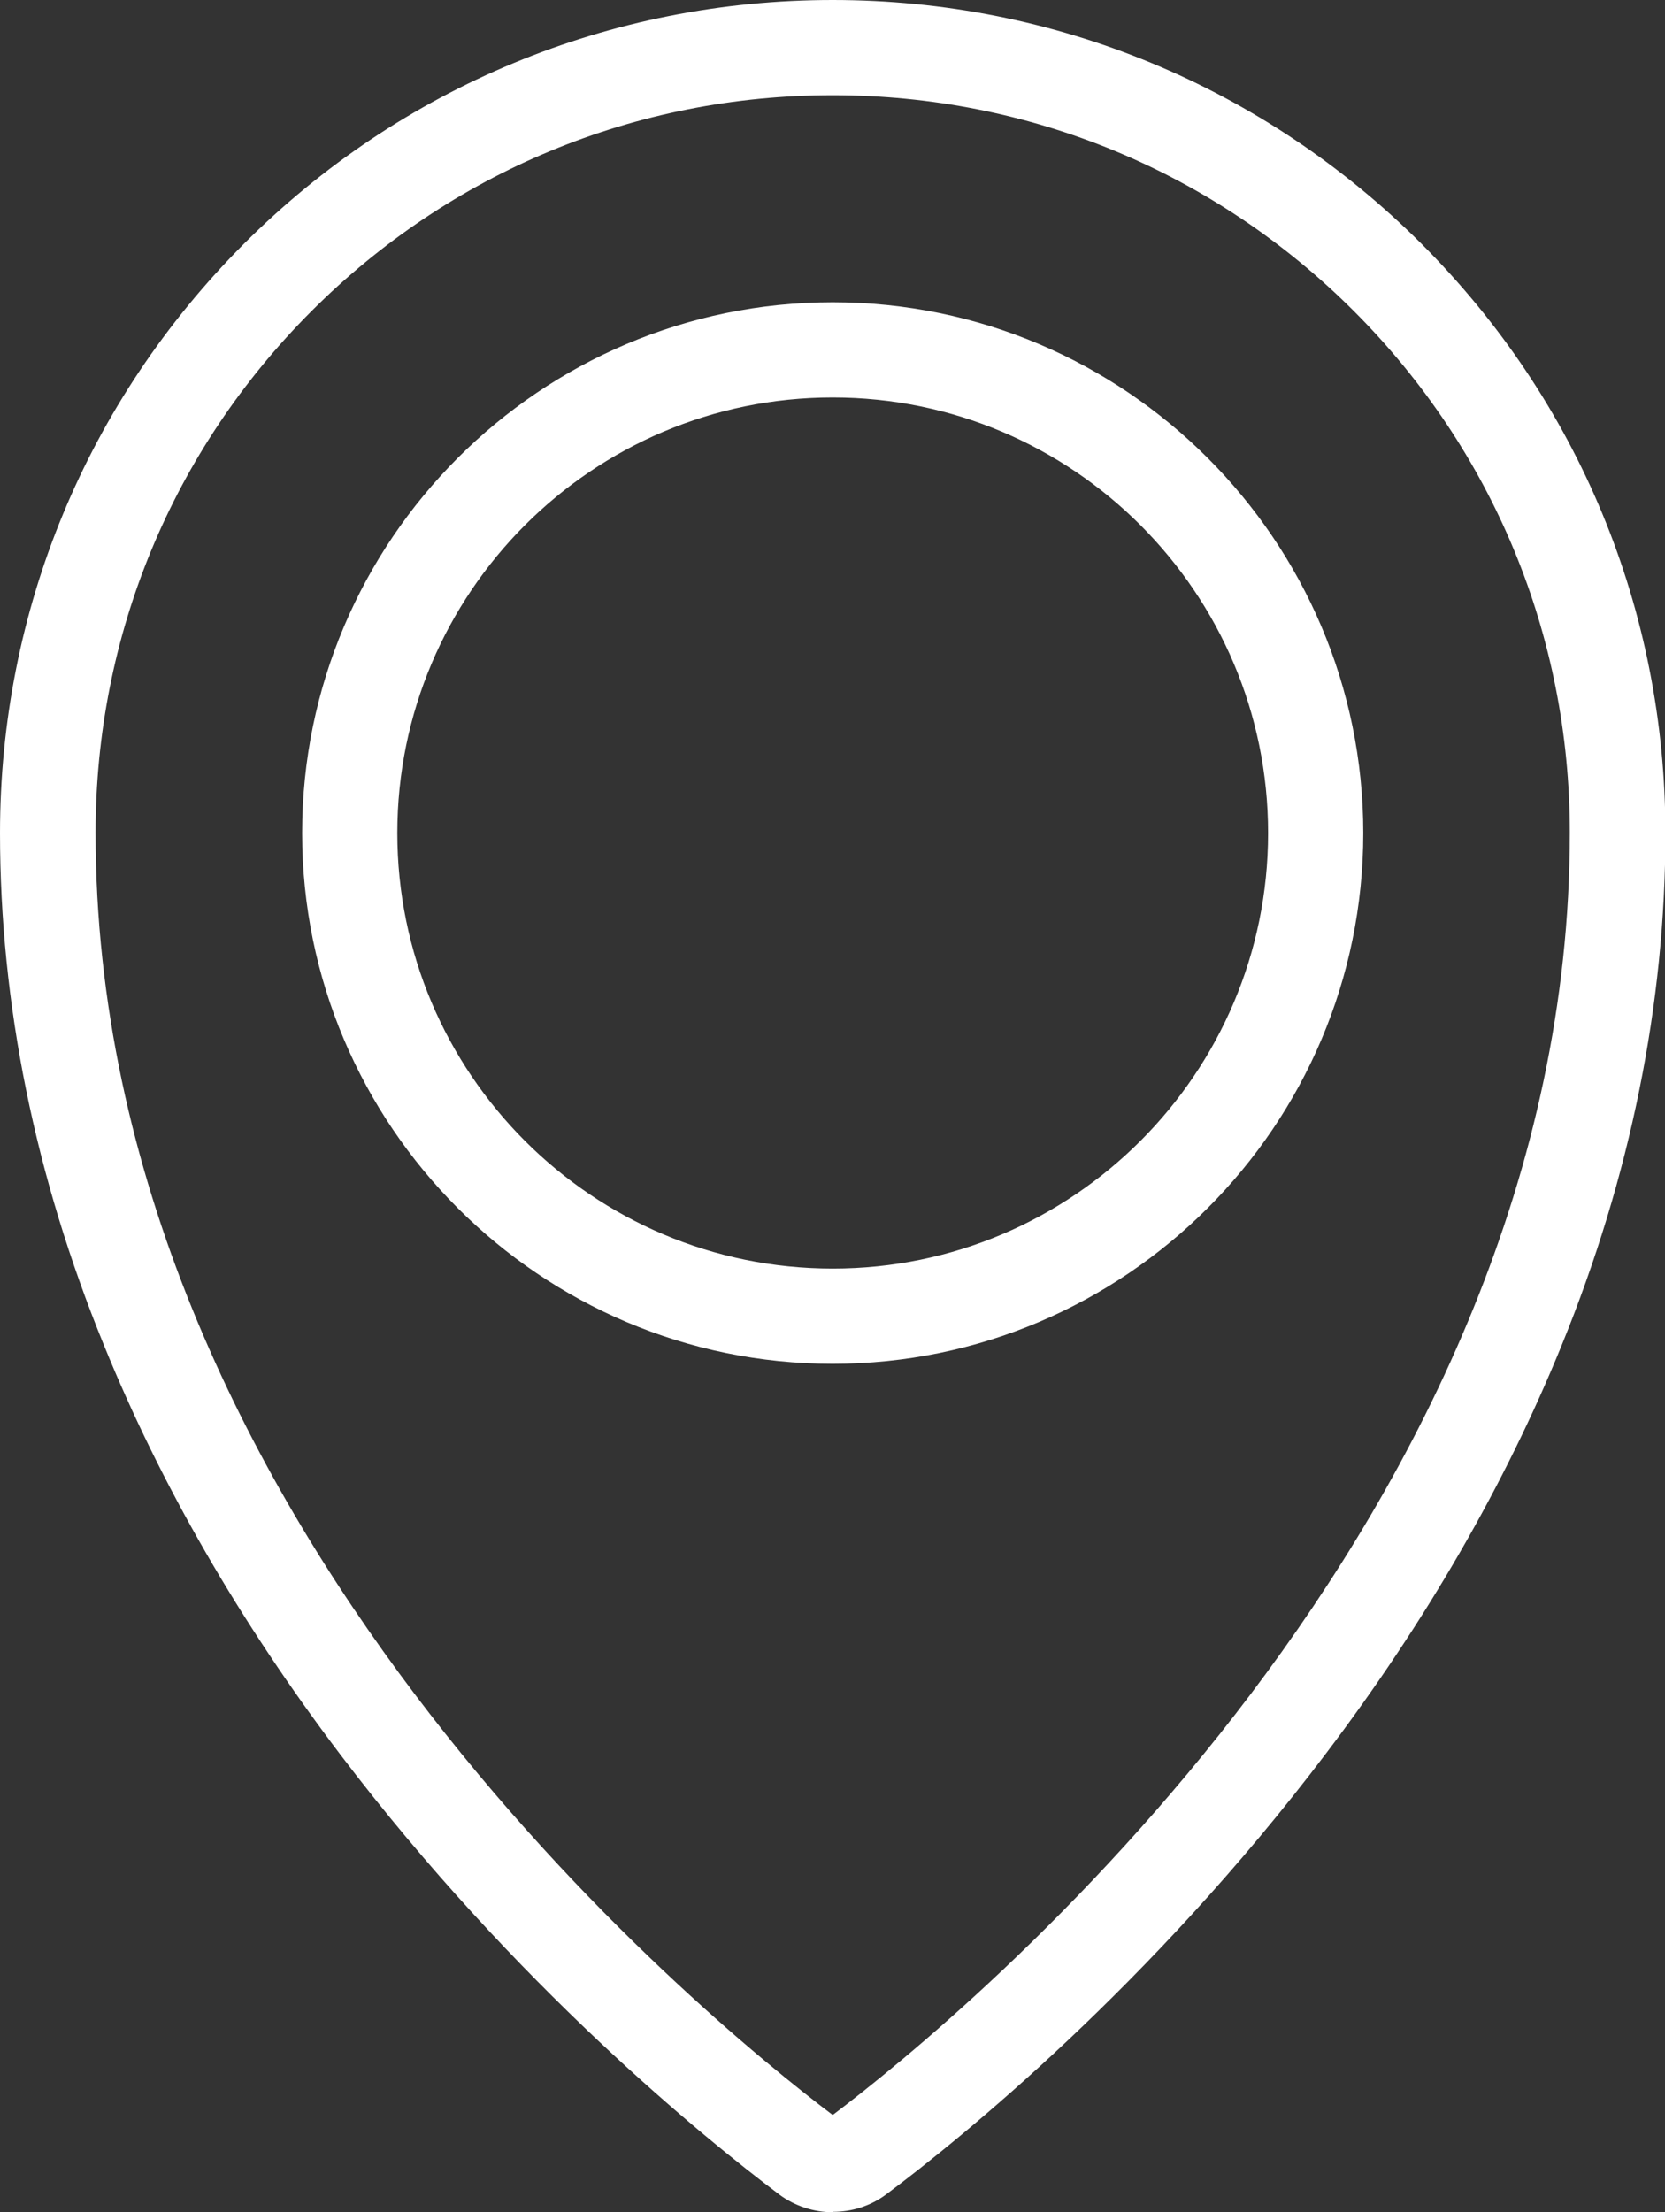
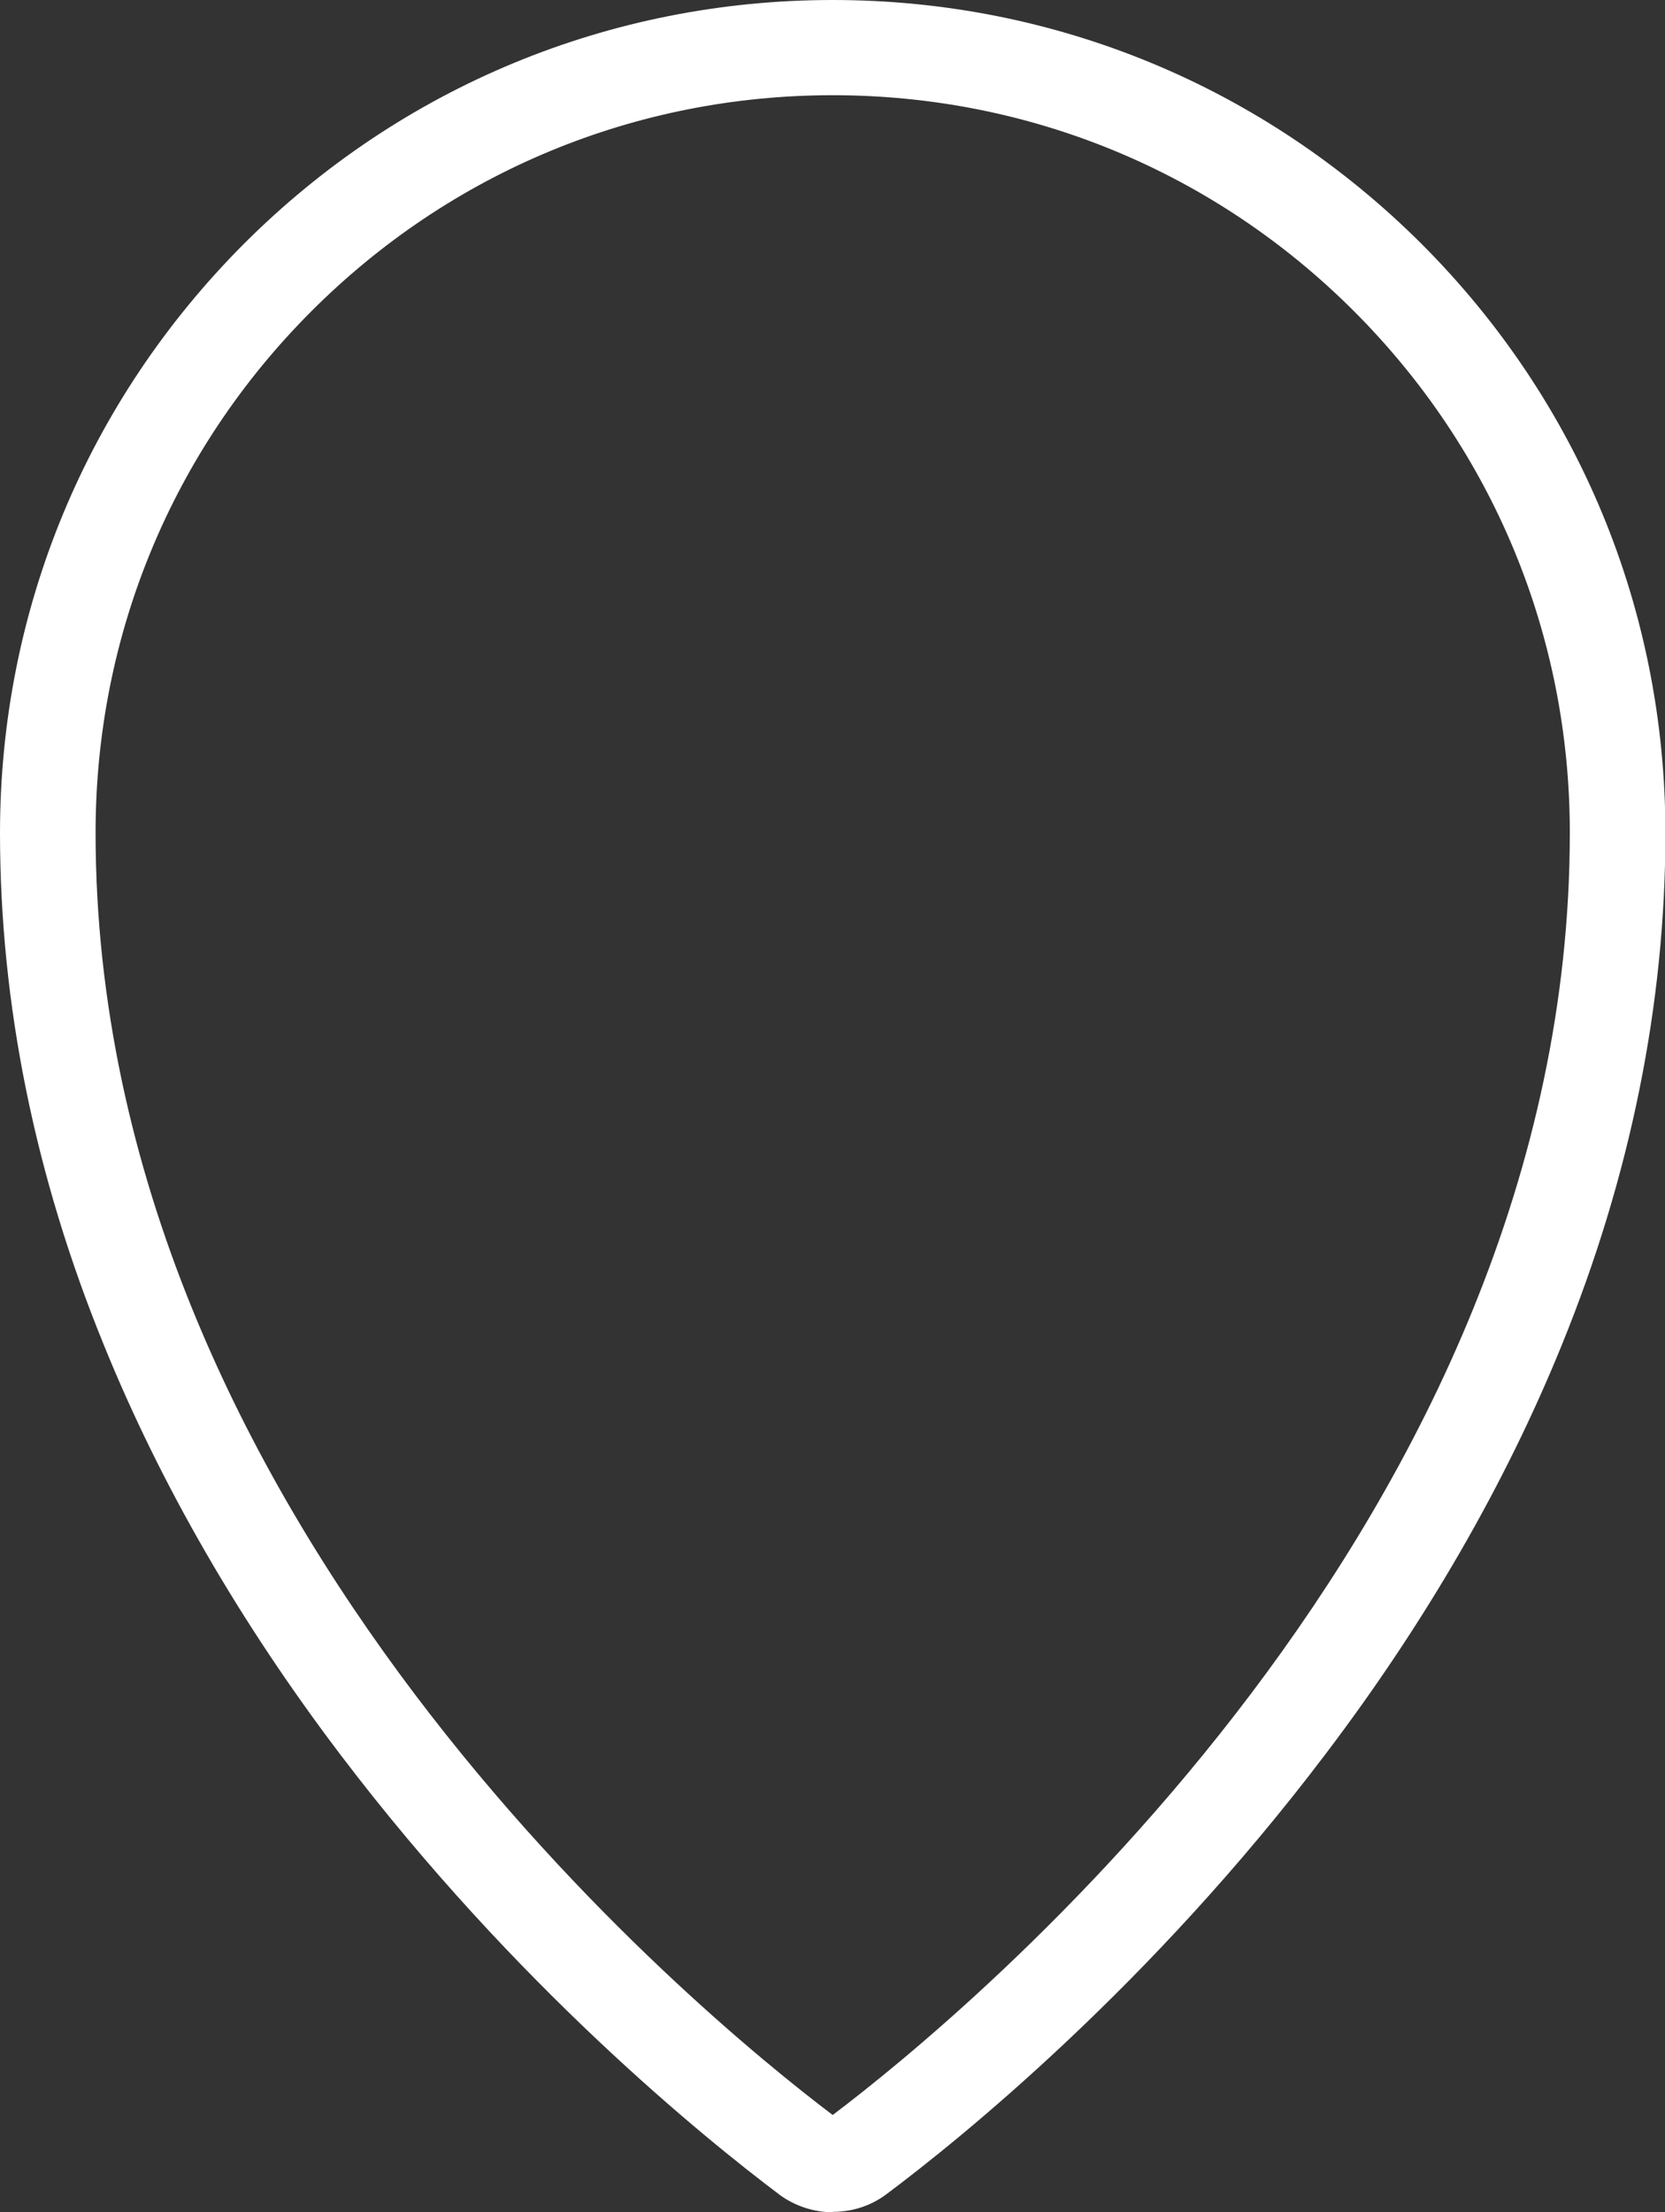
<svg xmlns="http://www.w3.org/2000/svg" id="Ebene_2" data-name="Ebene 2" viewBox="0 0 41.11 54.6">
  <rect x="0" y="0" width="41.11" height="54.6" fill="#333333" stroke="none" />
  <defs>
    <style>
      .cls-1 {
        fill: #fff;
      }
    </style>
  </defs>
  <g id="Ebene_1-2" data-name="Ebene 1">
    <g>
      <path class="cls-1" d="M20.56,2.35c-4.86,0-9.43,1.89-12.87,5.33-3.44,3.44-5.33,8.01-5.33,12.87,0,16.95,14.93,29.18,18.2,31.65,3.27-2.47,18.2-14.7,18.2-31.65,0-4.86-1.89-9.43-5.33-12.87-3.44-3.44-8.01-5.33-12.87-5.33M20.56,54.6c-.46,0-.93-.15-1.31-.43-1.82-1.37-6.52-5.16-10.85-10.87-2.48-3.27-4.44-6.67-5.83-10.09C.86,29.03,0,24.77,0,20.56c0-5.49,2.14-10.65,6.02-14.54C9.9,2.14,15.07,0,20.56,0s10.65,2.14,14.54,6.02c3.88,3.88,6.02,9.04,6.02,14.54,0,4.21-.86,8.47-2.56,12.64-1.39,3.42-3.35,6.82-5.83,10.09-4.32,5.71-9.03,9.51-10.85,10.87-.39.29-.85.43-1.31.43" />
-       <path class="cls-1" d="M20.56,9.81c-5.93,0-10.75,4.82-10.75,10.75s4.82,10.75,10.75,10.75,10.75-4.82,10.75-10.75-4.82-10.75-10.75-10.75M20.56,33.66c-7.22,0-13.1-5.88-13.1-13.1s5.88-13.1,13.1-13.1,13.1,5.88,13.1,13.1-5.88,13.1-13.1,13.1" />
    </g>
  </g>
</svg>